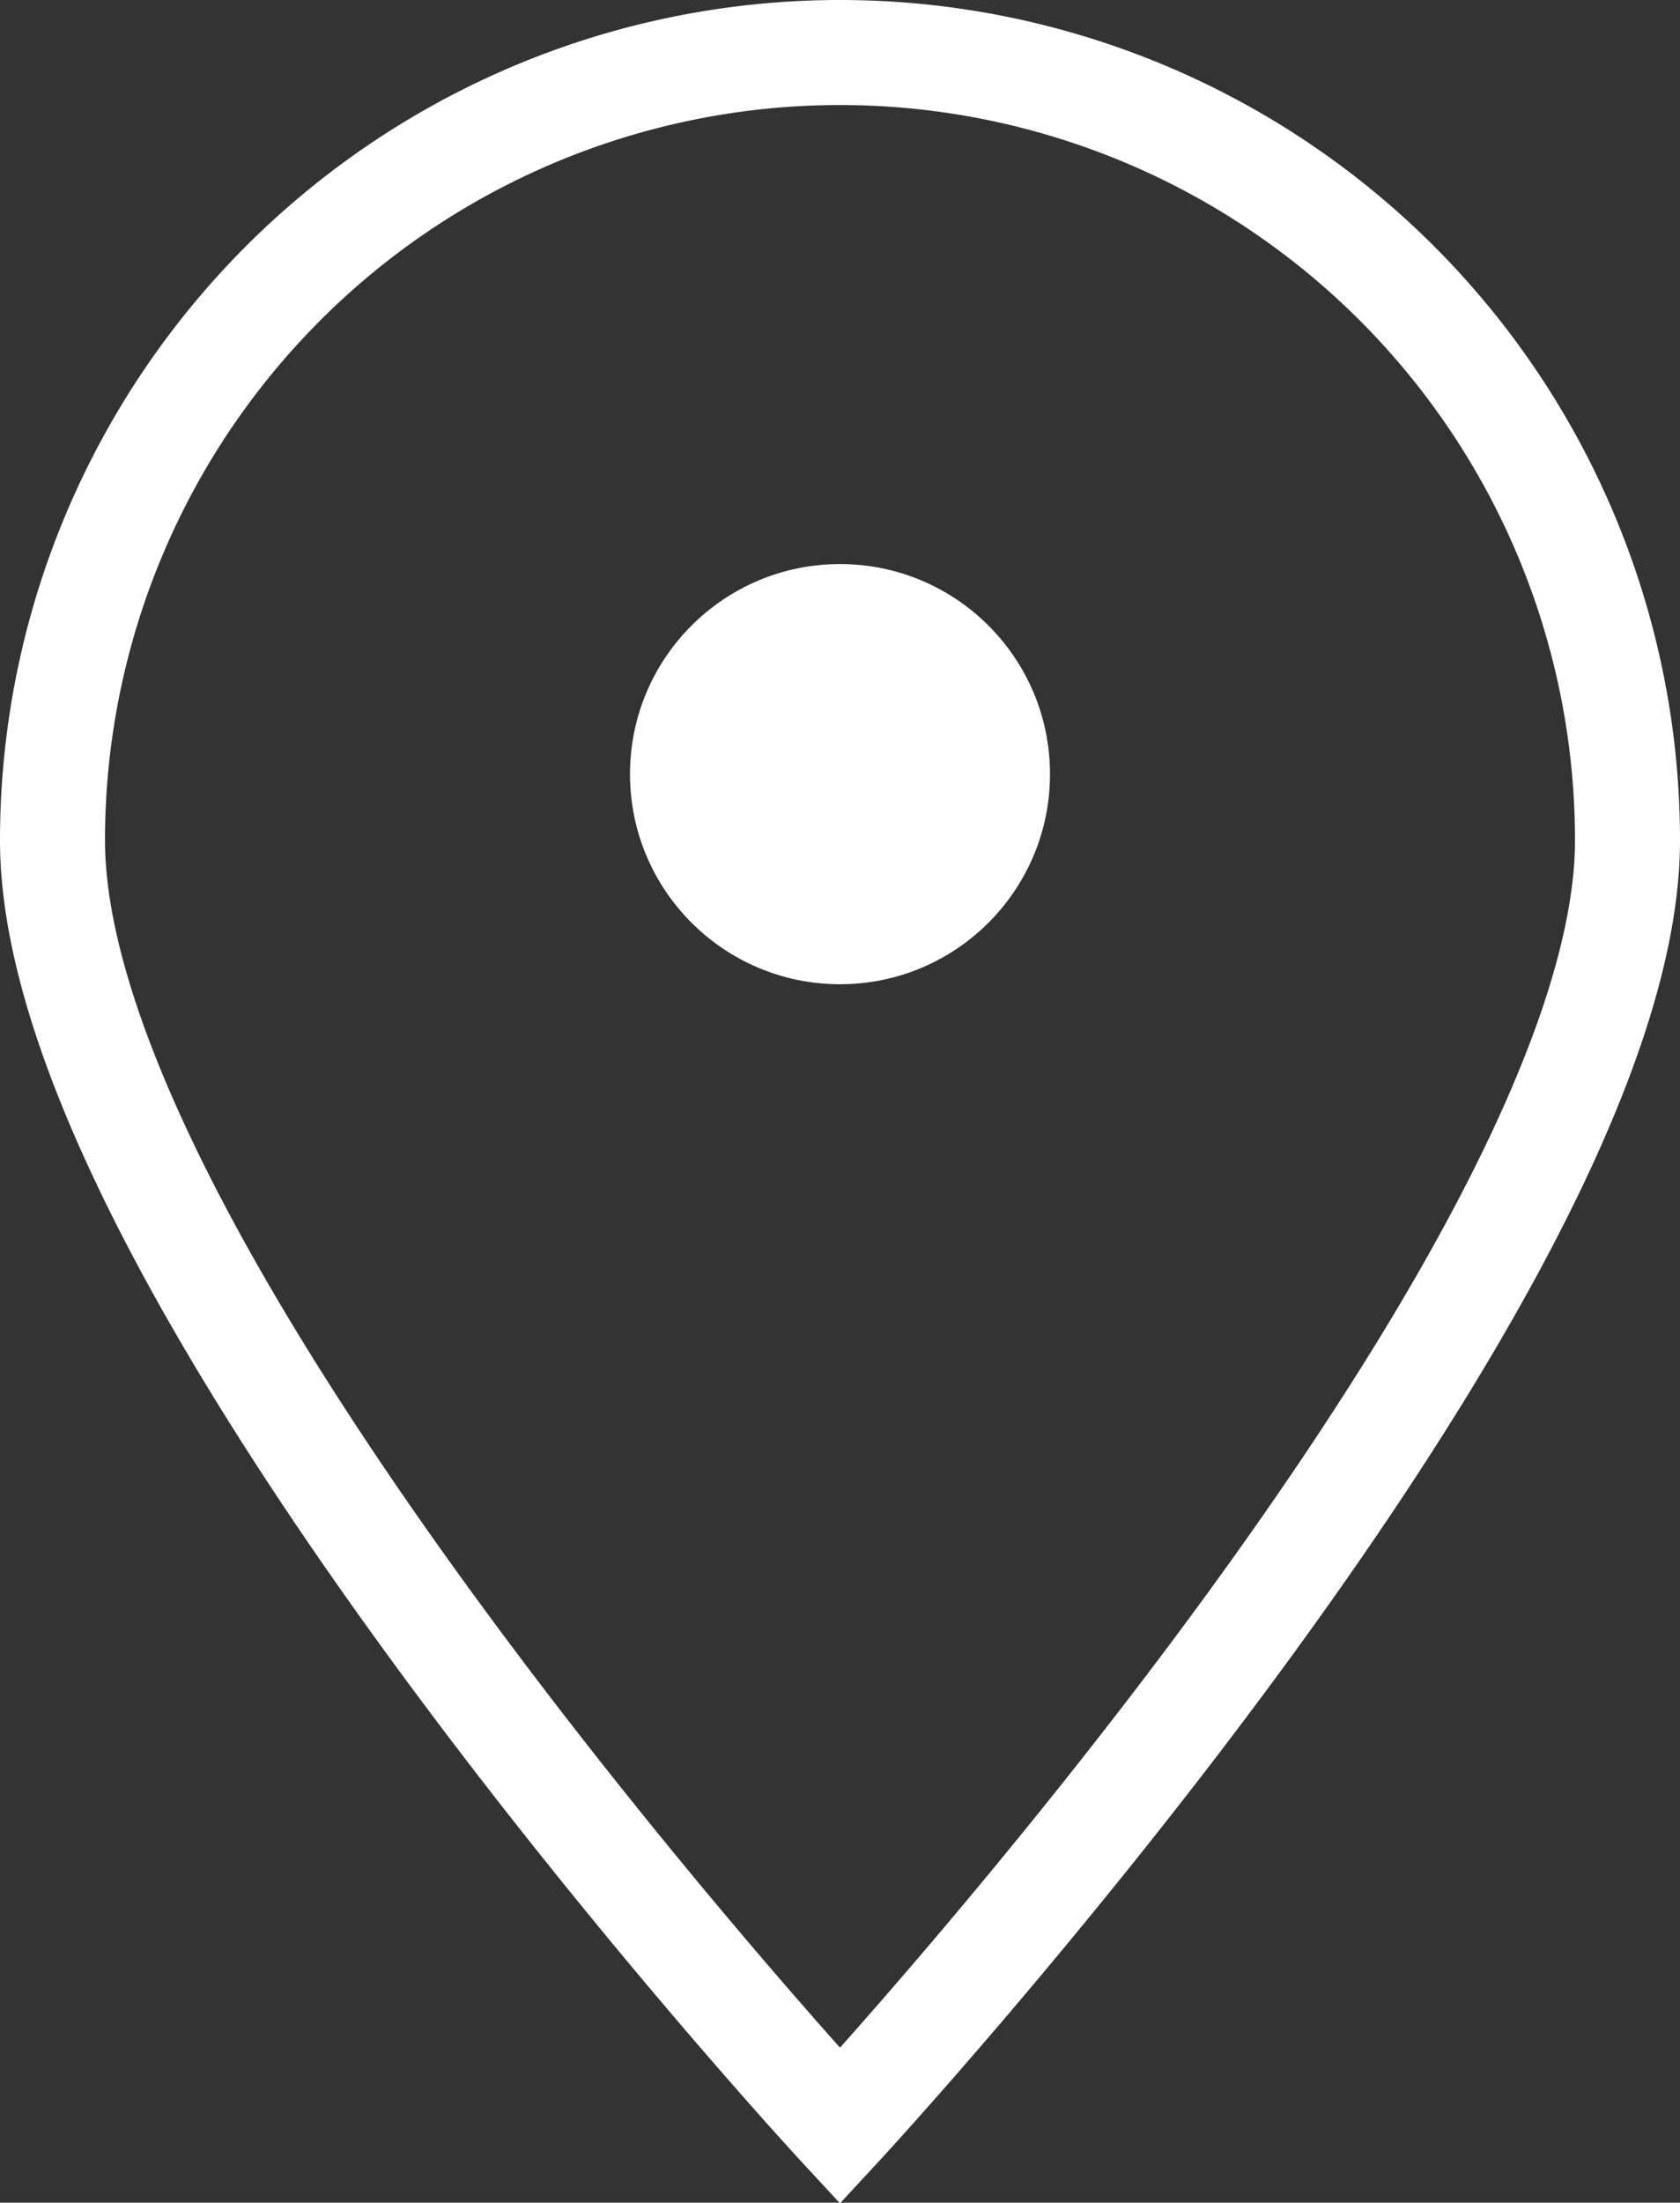
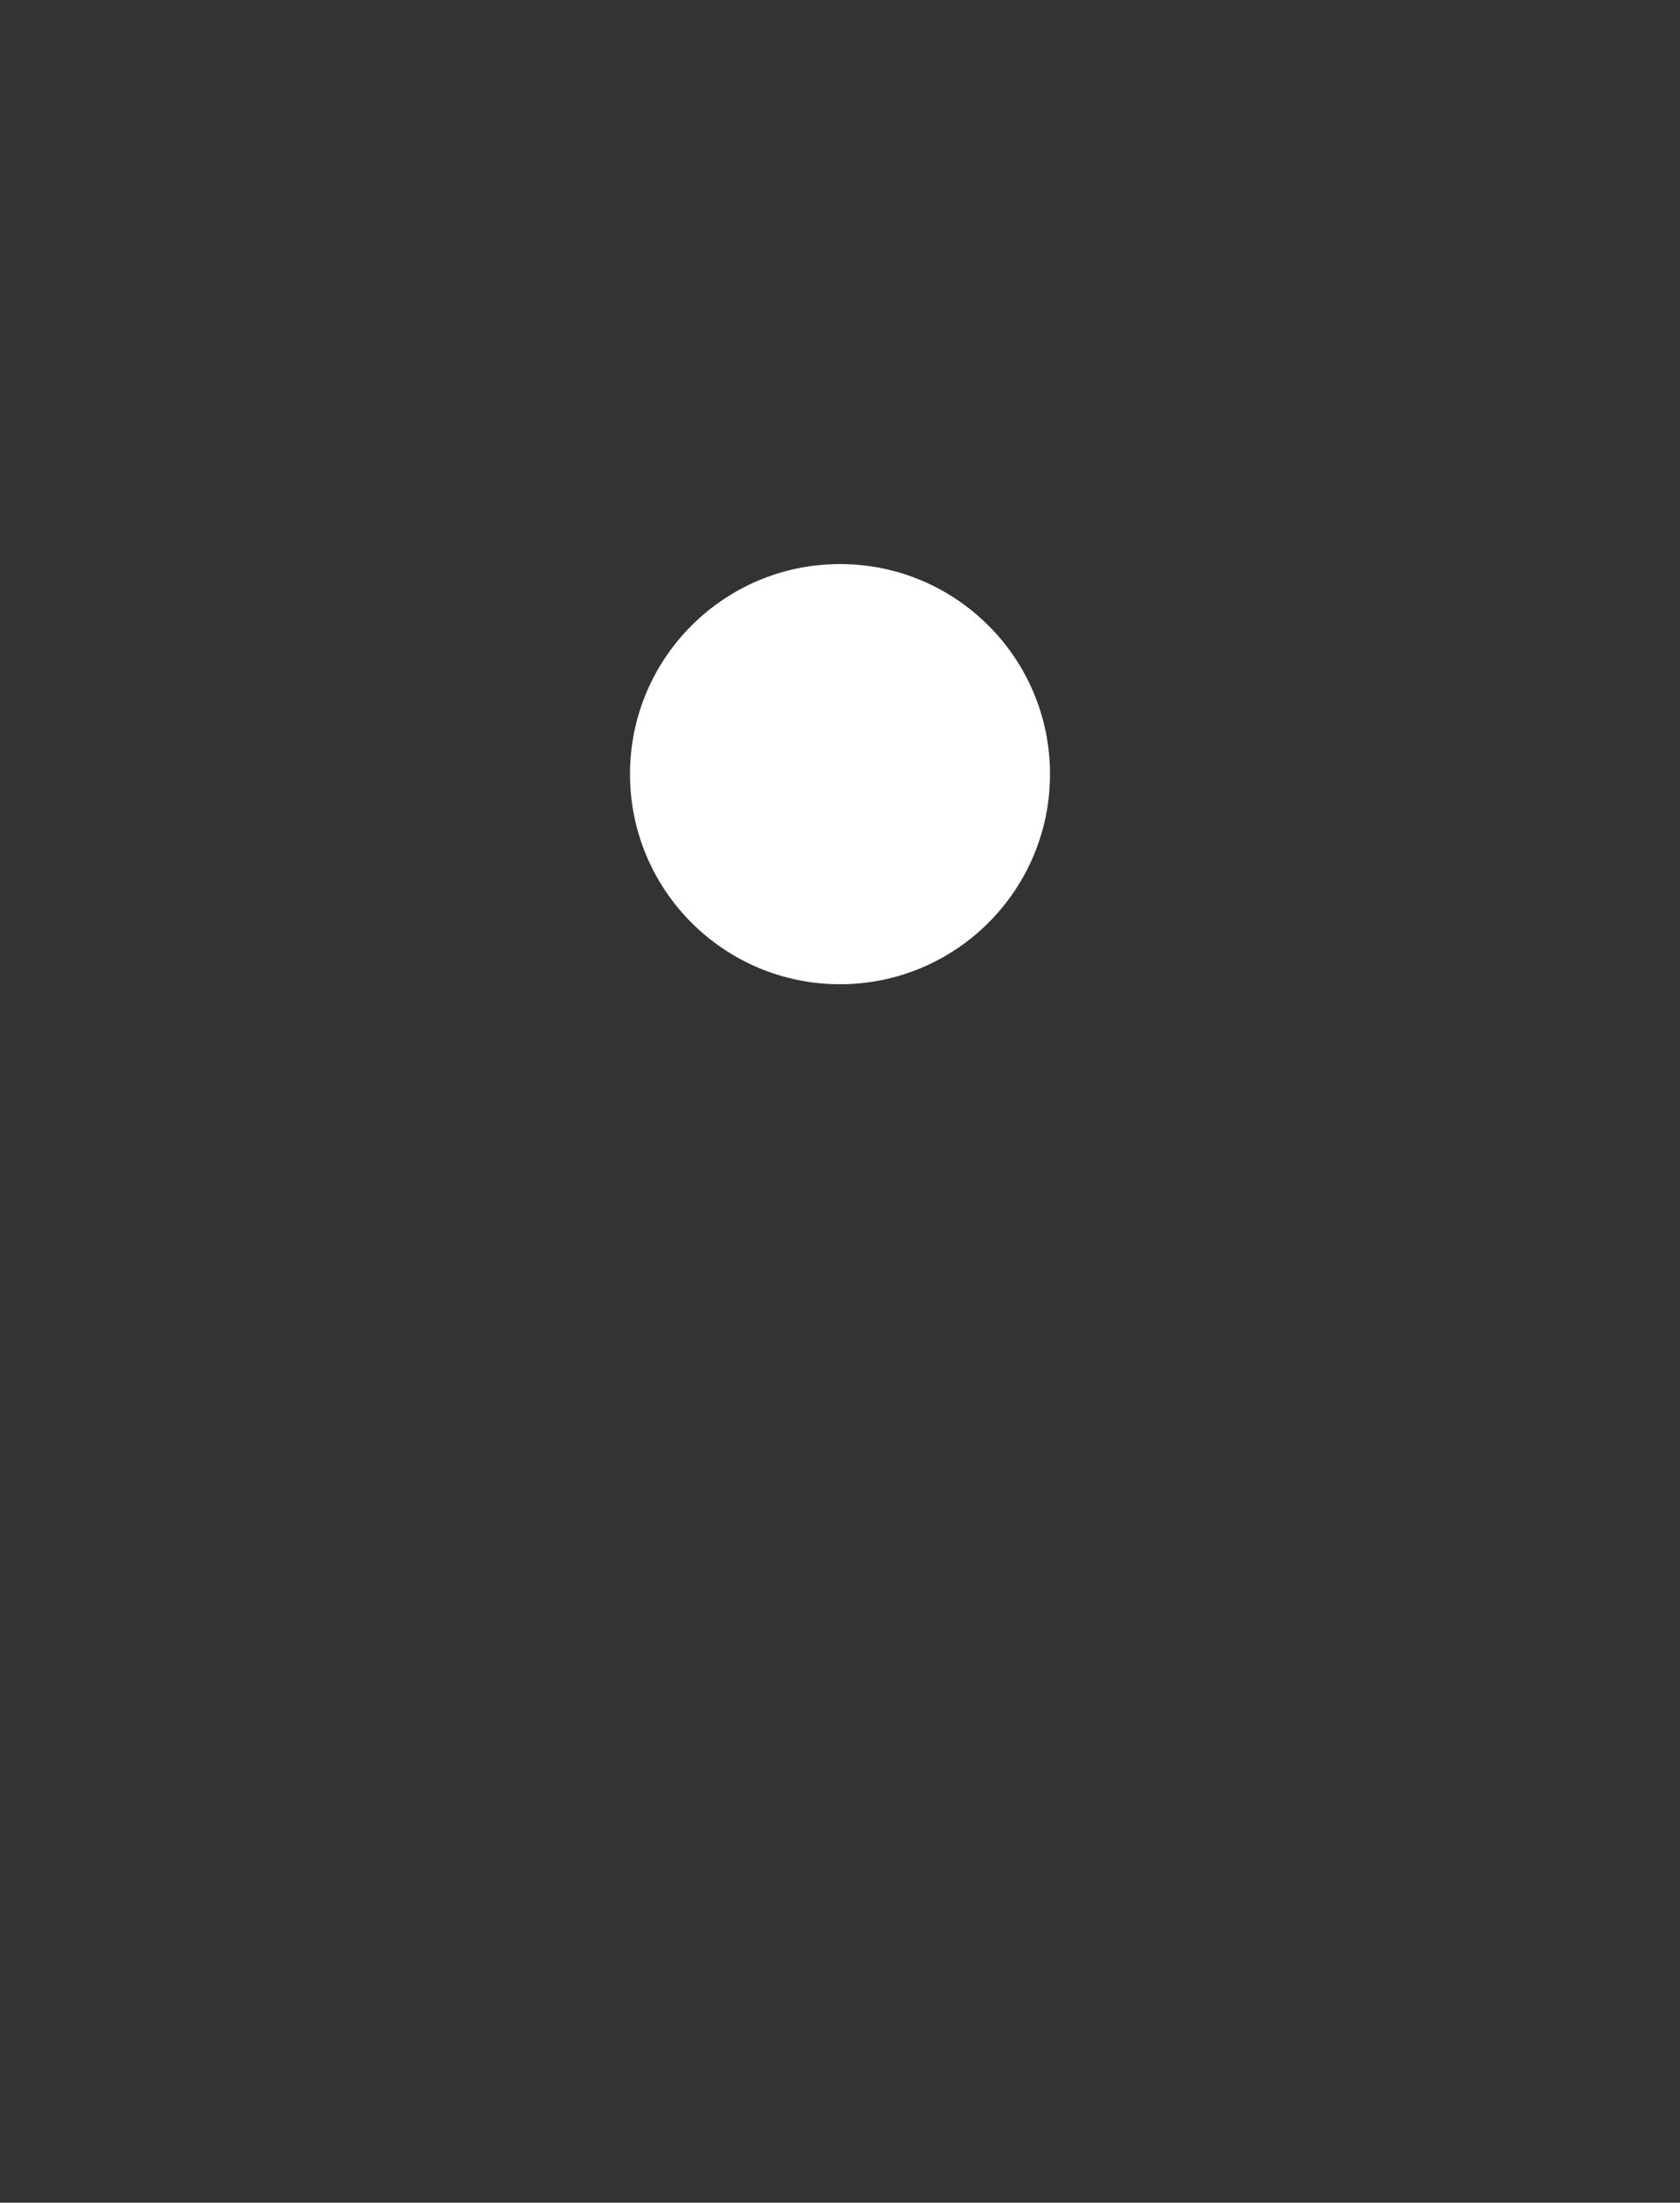
<svg xmlns="http://www.w3.org/2000/svg" viewBox="0 0 16 20.97">
  <rect x="0" y="0" width="16" height="20.97" fill="#333333" stroke="none" />
  <defs>
    <style>.cls-1{fill:none;stroke:#fff;stroke-miterlimit:10;}.cls-2{fill:#fff;}</style>
  </defs>
  <title>icn_map</title>
  <g id="レイヤー_2" data-name="レイヤー 2">
    <g id="フッター">
-       <path class="cls-1" d="M15.5,8C15.5,12.14,8,20.24,8,20.24S.5,12.14.5,8a7.5,7.5,0,0,1,15,0Z" />
      <circle class="cls-2" cx="8" cy="7.37" r="2" />
    </g>
  </g>
</svg>